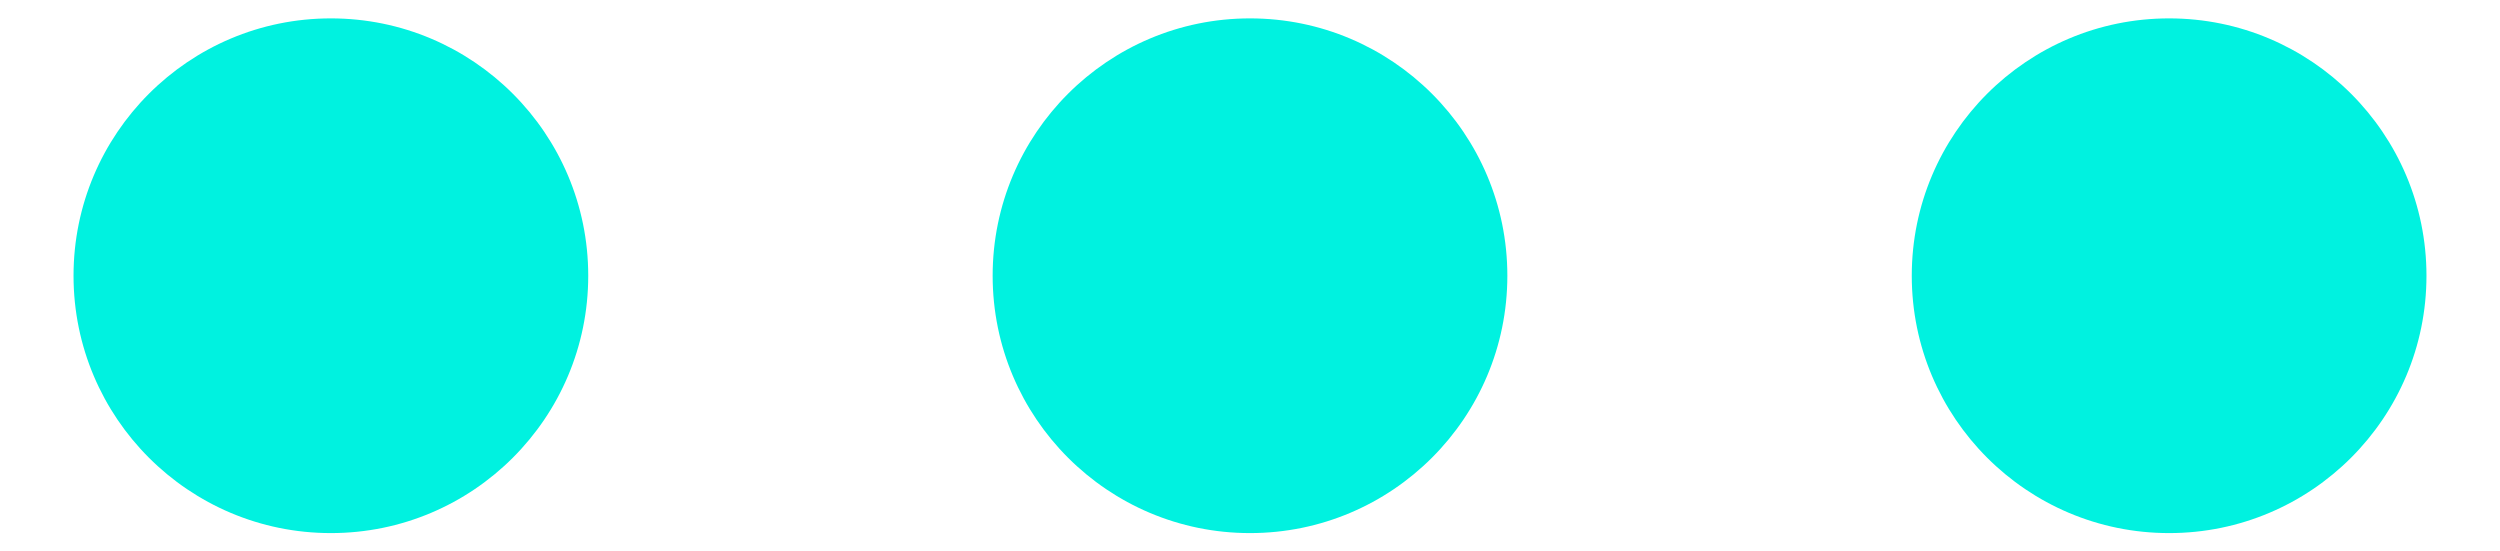
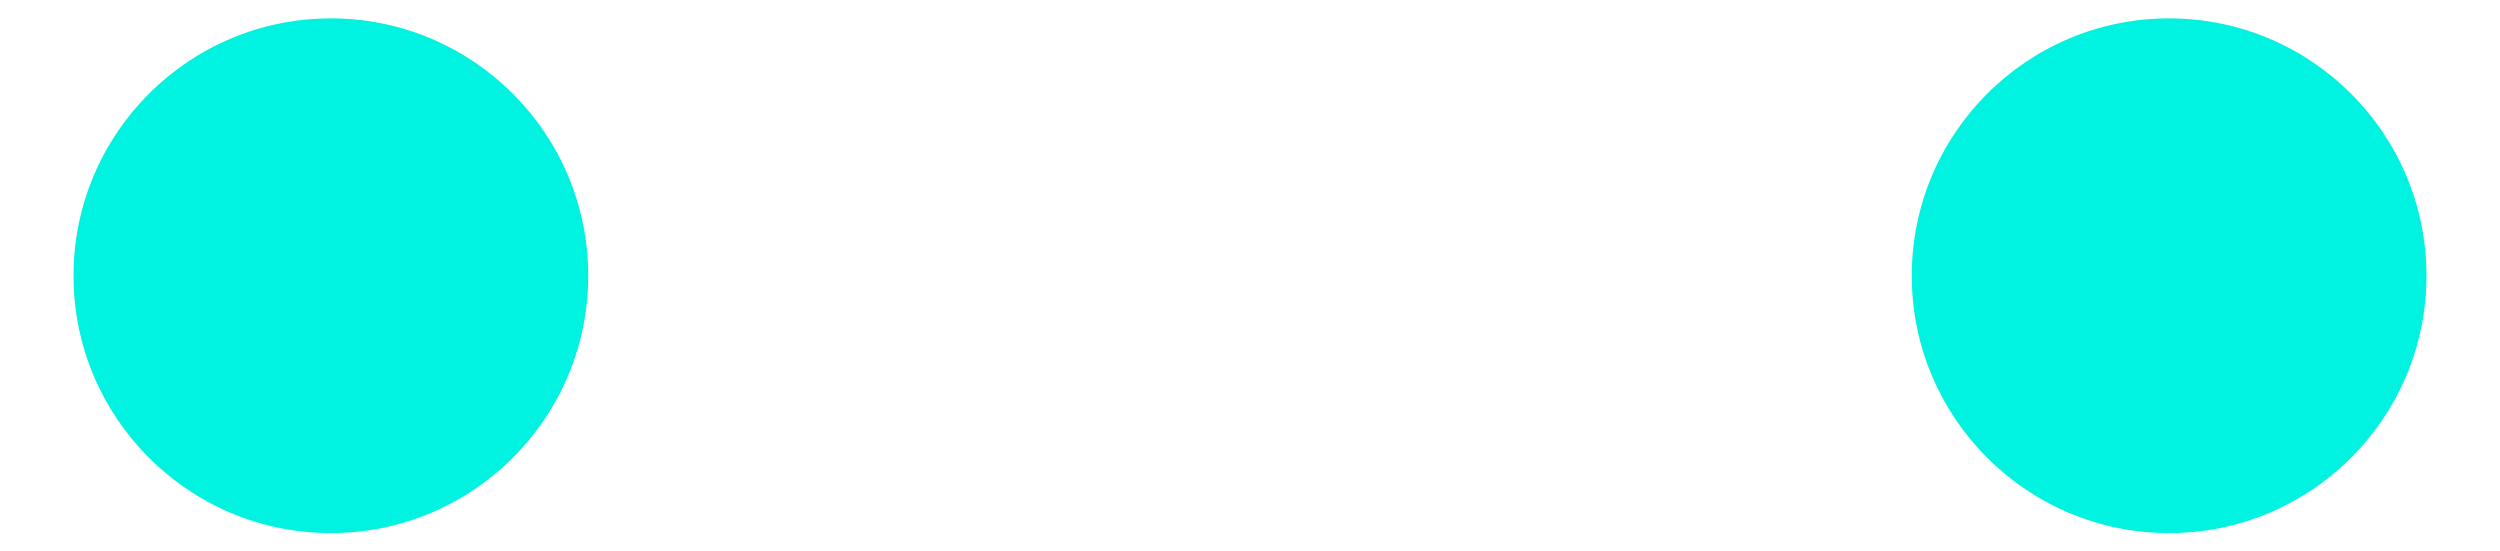
<svg xmlns="http://www.w3.org/2000/svg" version="1.1" id="Camada_1" x="0px" y="0px" viewBox="0 0 68 15" style="enable-background:new 0 0 68 15;" xml:space="preserve">
  <style type="text/css">
	.st0{fill:#00F2E0;}
</style>
  <circle class="st0" cx="9" cy="7.5" r="7" />
-   <circle class="st0" cx="34" cy="7.5" r="7" />
  <circle class="st0" cx="59" cy="7.5" r="7" />
</svg>